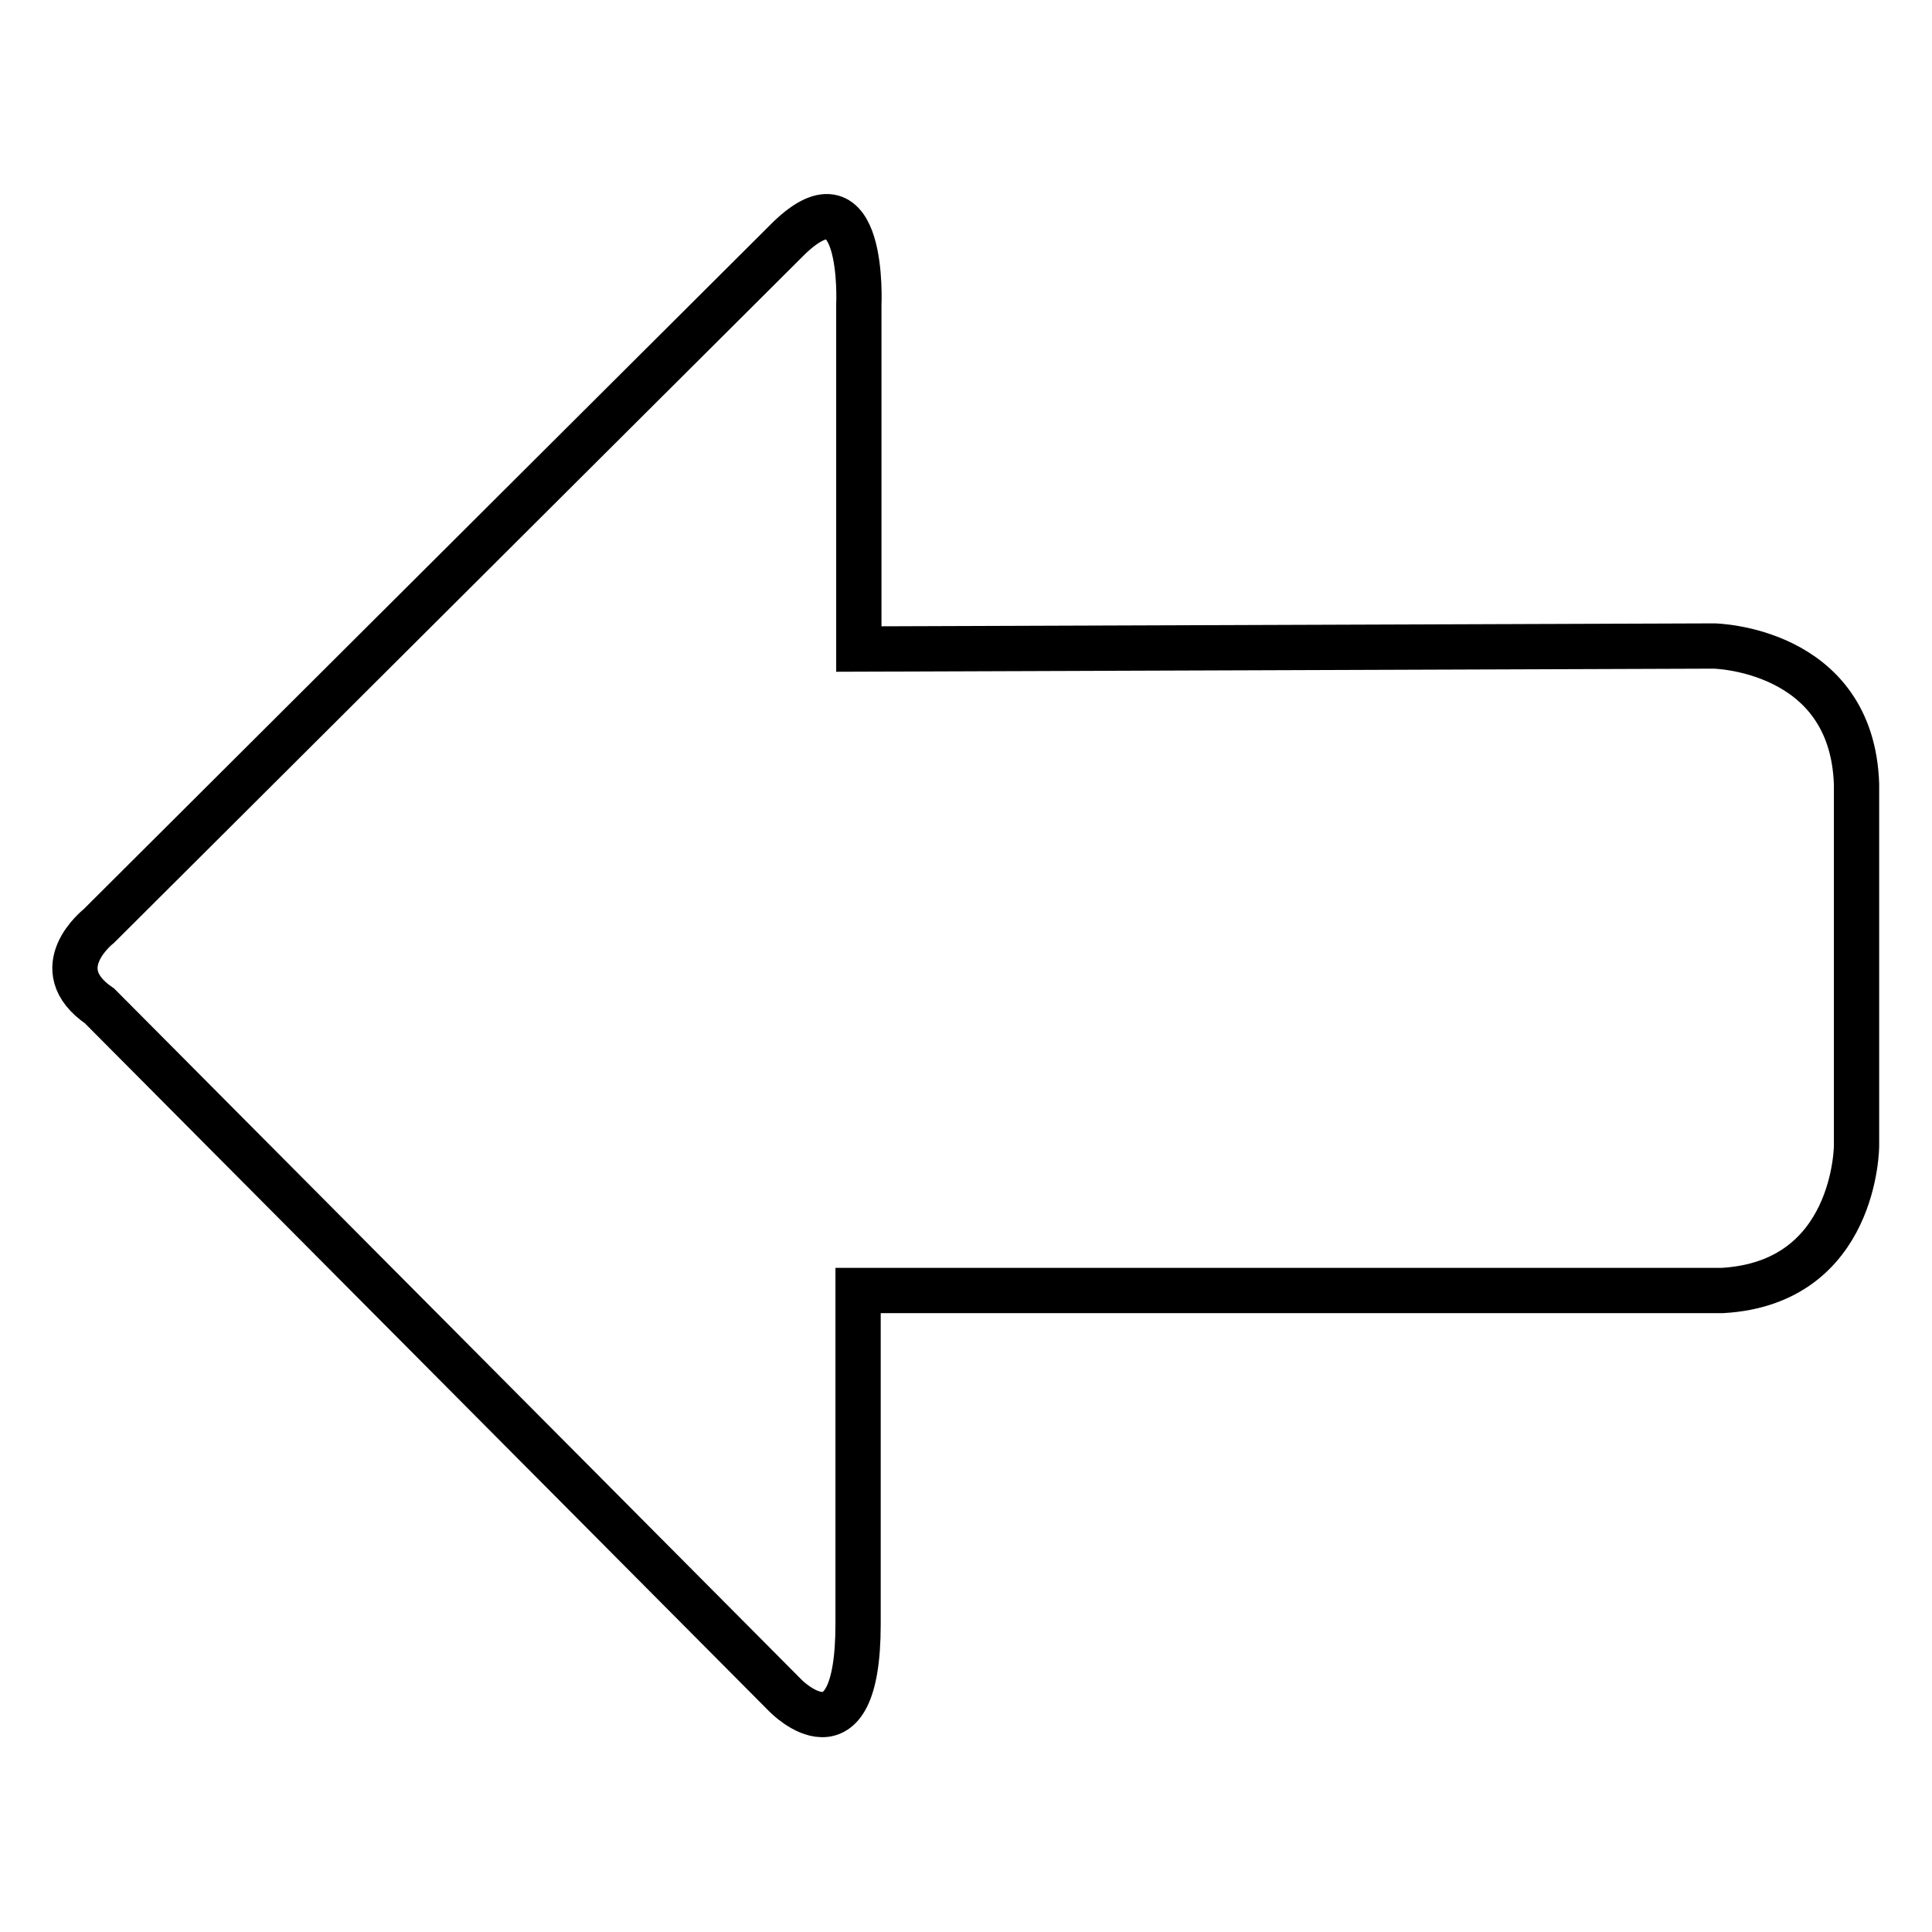
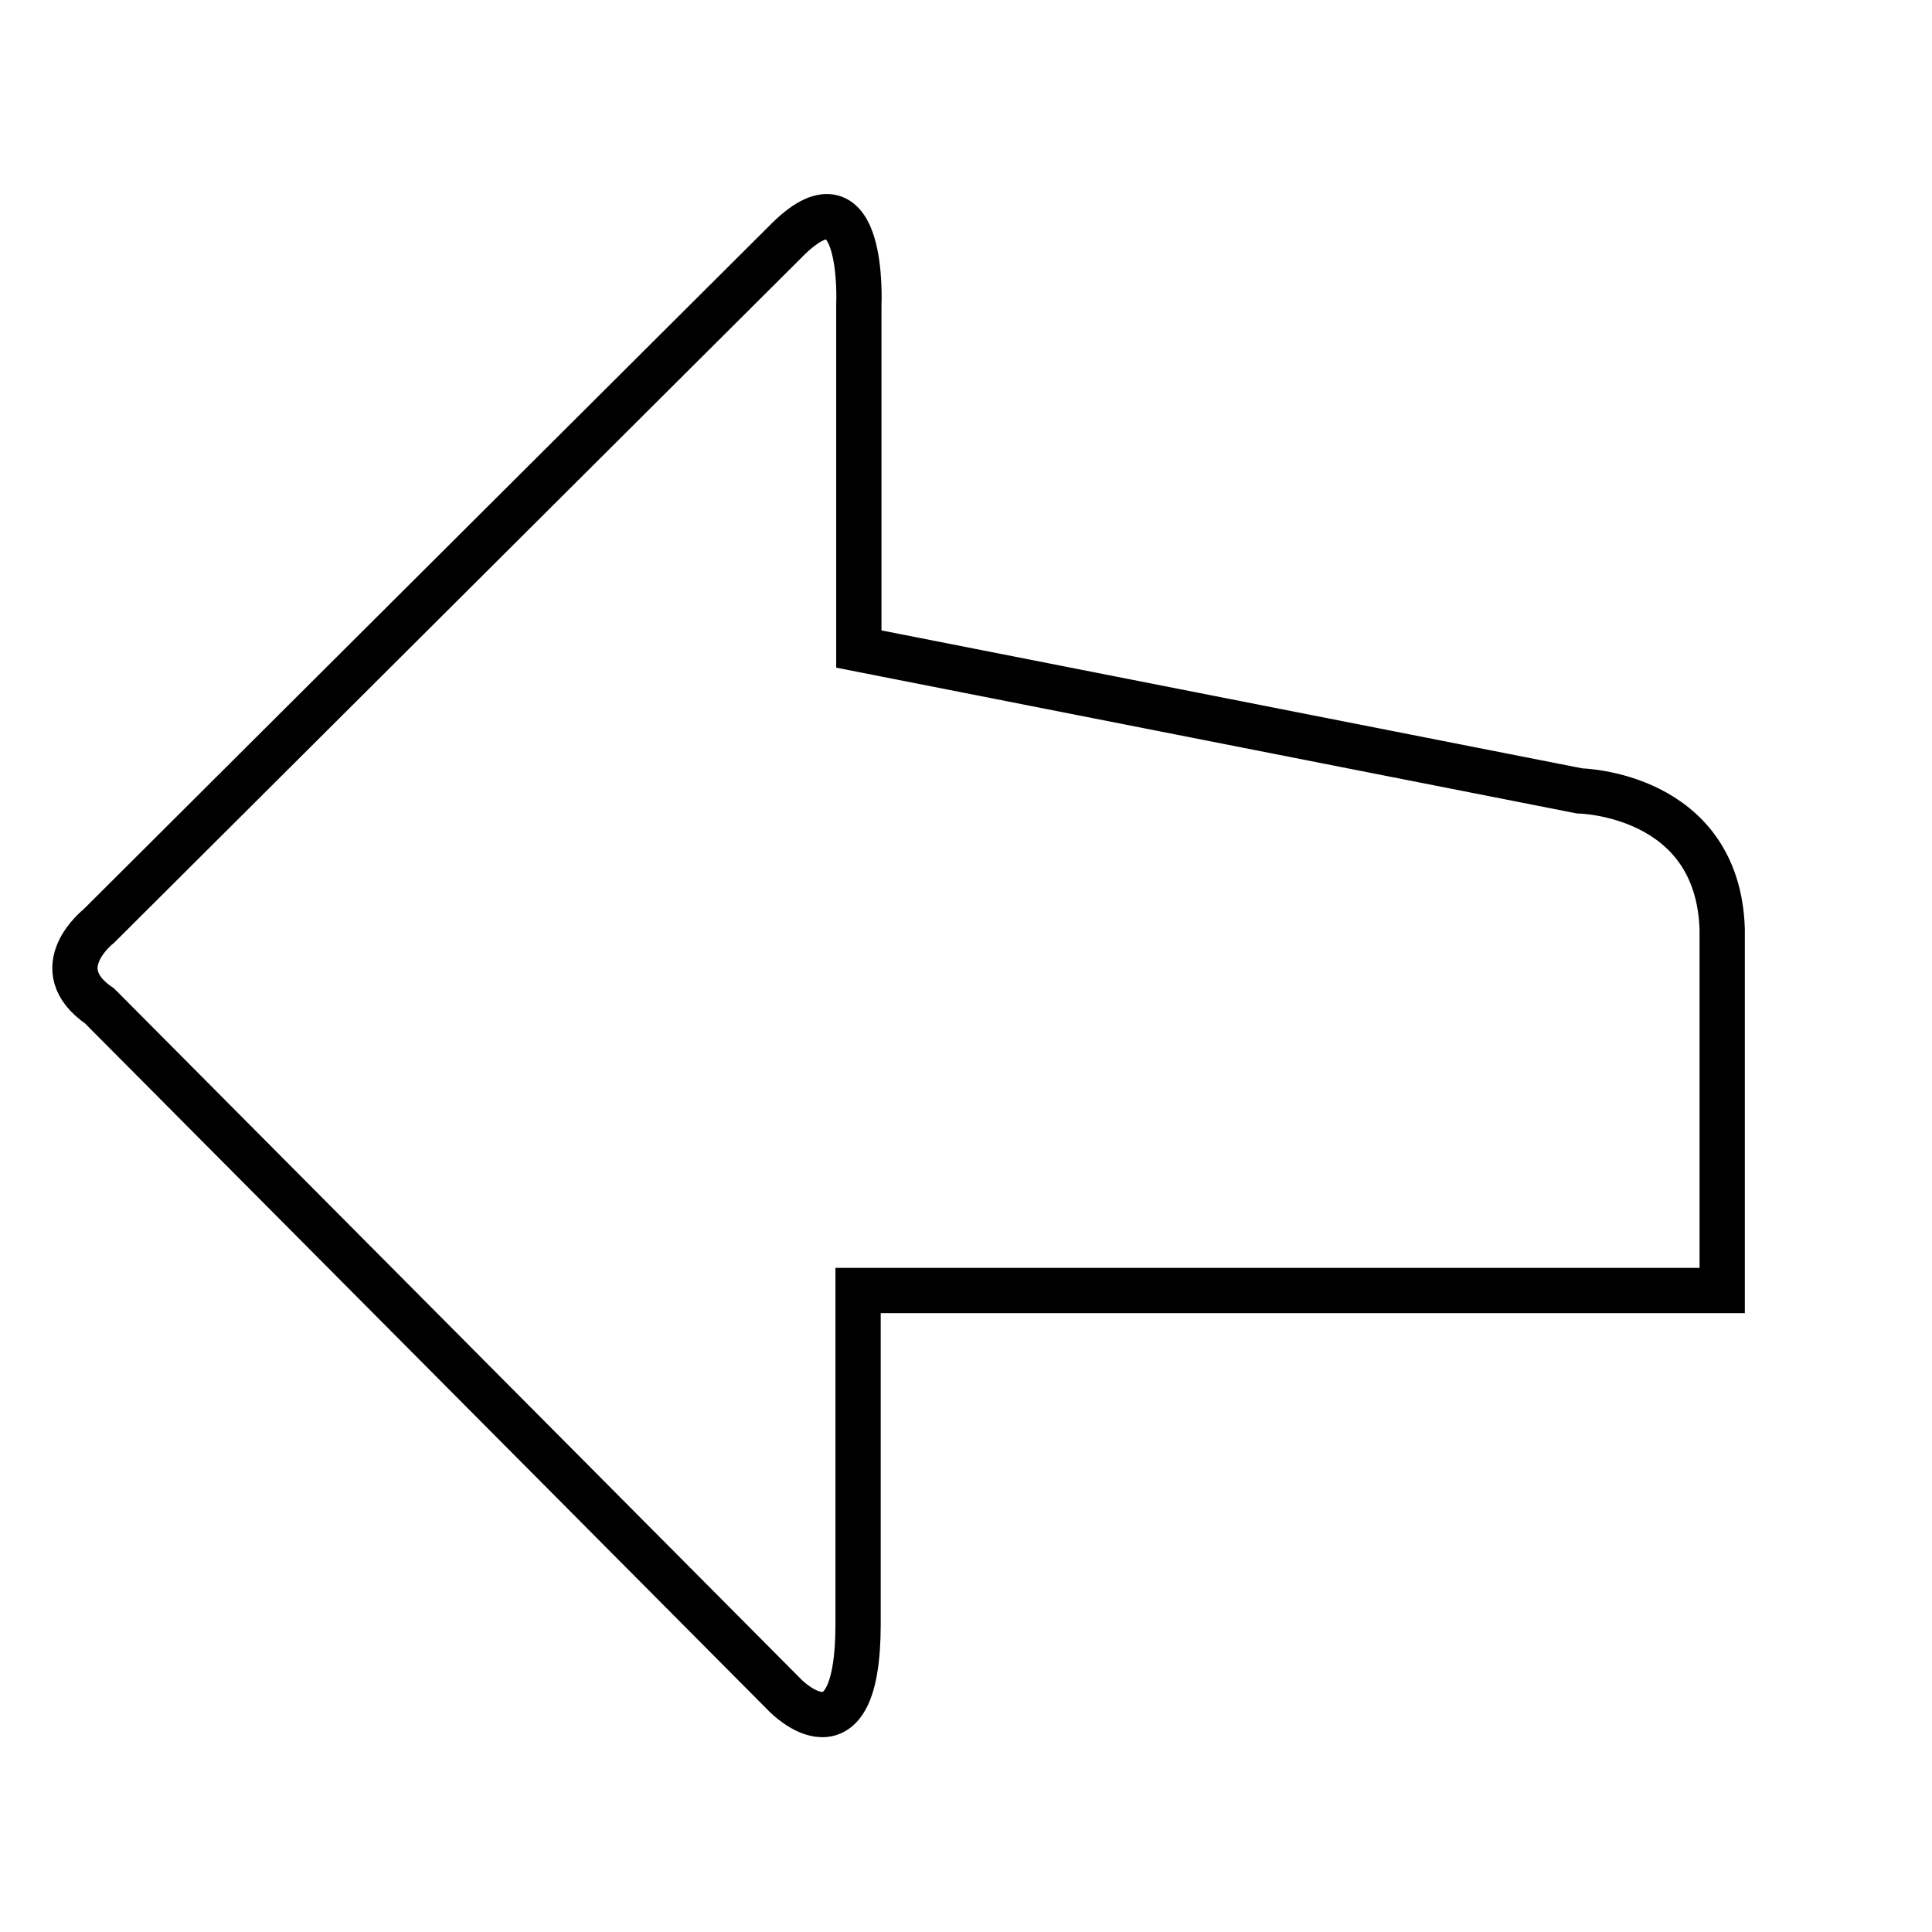
<svg xmlns="http://www.w3.org/2000/svg" version="1.1" x="0px" y="0px" viewBox="0 0 256 256" enable-background="new 0 0 256 256" xml:space="preserve">
  <g>
    <g>
      <g>
-         <path stroke-width="6" fill-opacity="0" stroke="#000000" d="M113.8,40.4c0,0,0.9-18.7-9.3-8.8l-91.4,91.1c0,0-7.2,5.6,0.1,10.6l90.9,91.4c0,0,9.6,9.8,9.6-9.5V171l114.5,0C246,170,246,151.8,246,151.8l0-47.9c-0.6-18-18.9-18.3-18.9-18.3L113.8,86V40.4L113.8,40.4z" />
+         <path stroke-width="6" fill-opacity="0" stroke="#000000" d="M113.8,40.4c0,0,0.9-18.7-9.3-8.8l-91.4,91.1c0,0-7.2,5.6,0.1,10.6l90.9,91.4c0,0,9.6,9.8,9.6-9.5V171l114.5,0l0-47.9c-0.6-18-18.9-18.3-18.9-18.3L113.8,86V40.4L113.8,40.4z" />
      </g>
    </g>
  </g>
</svg>